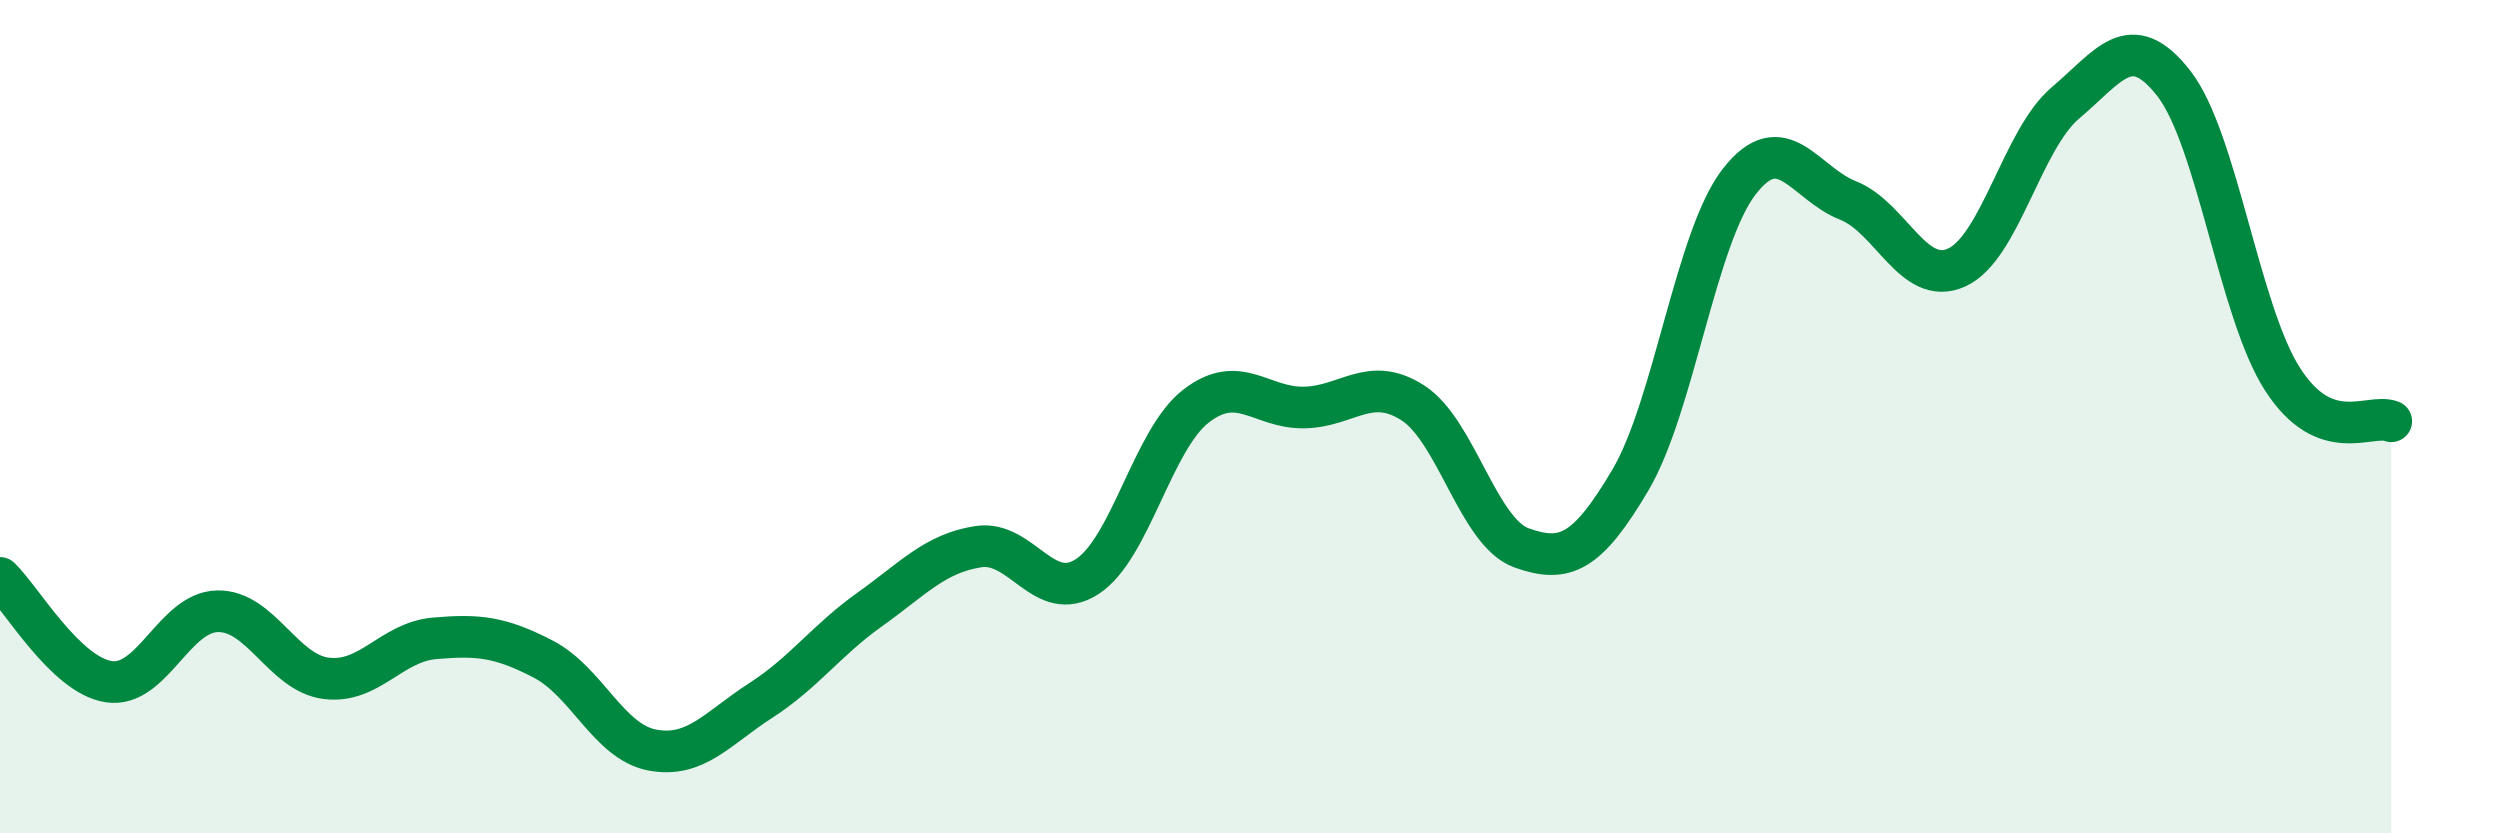
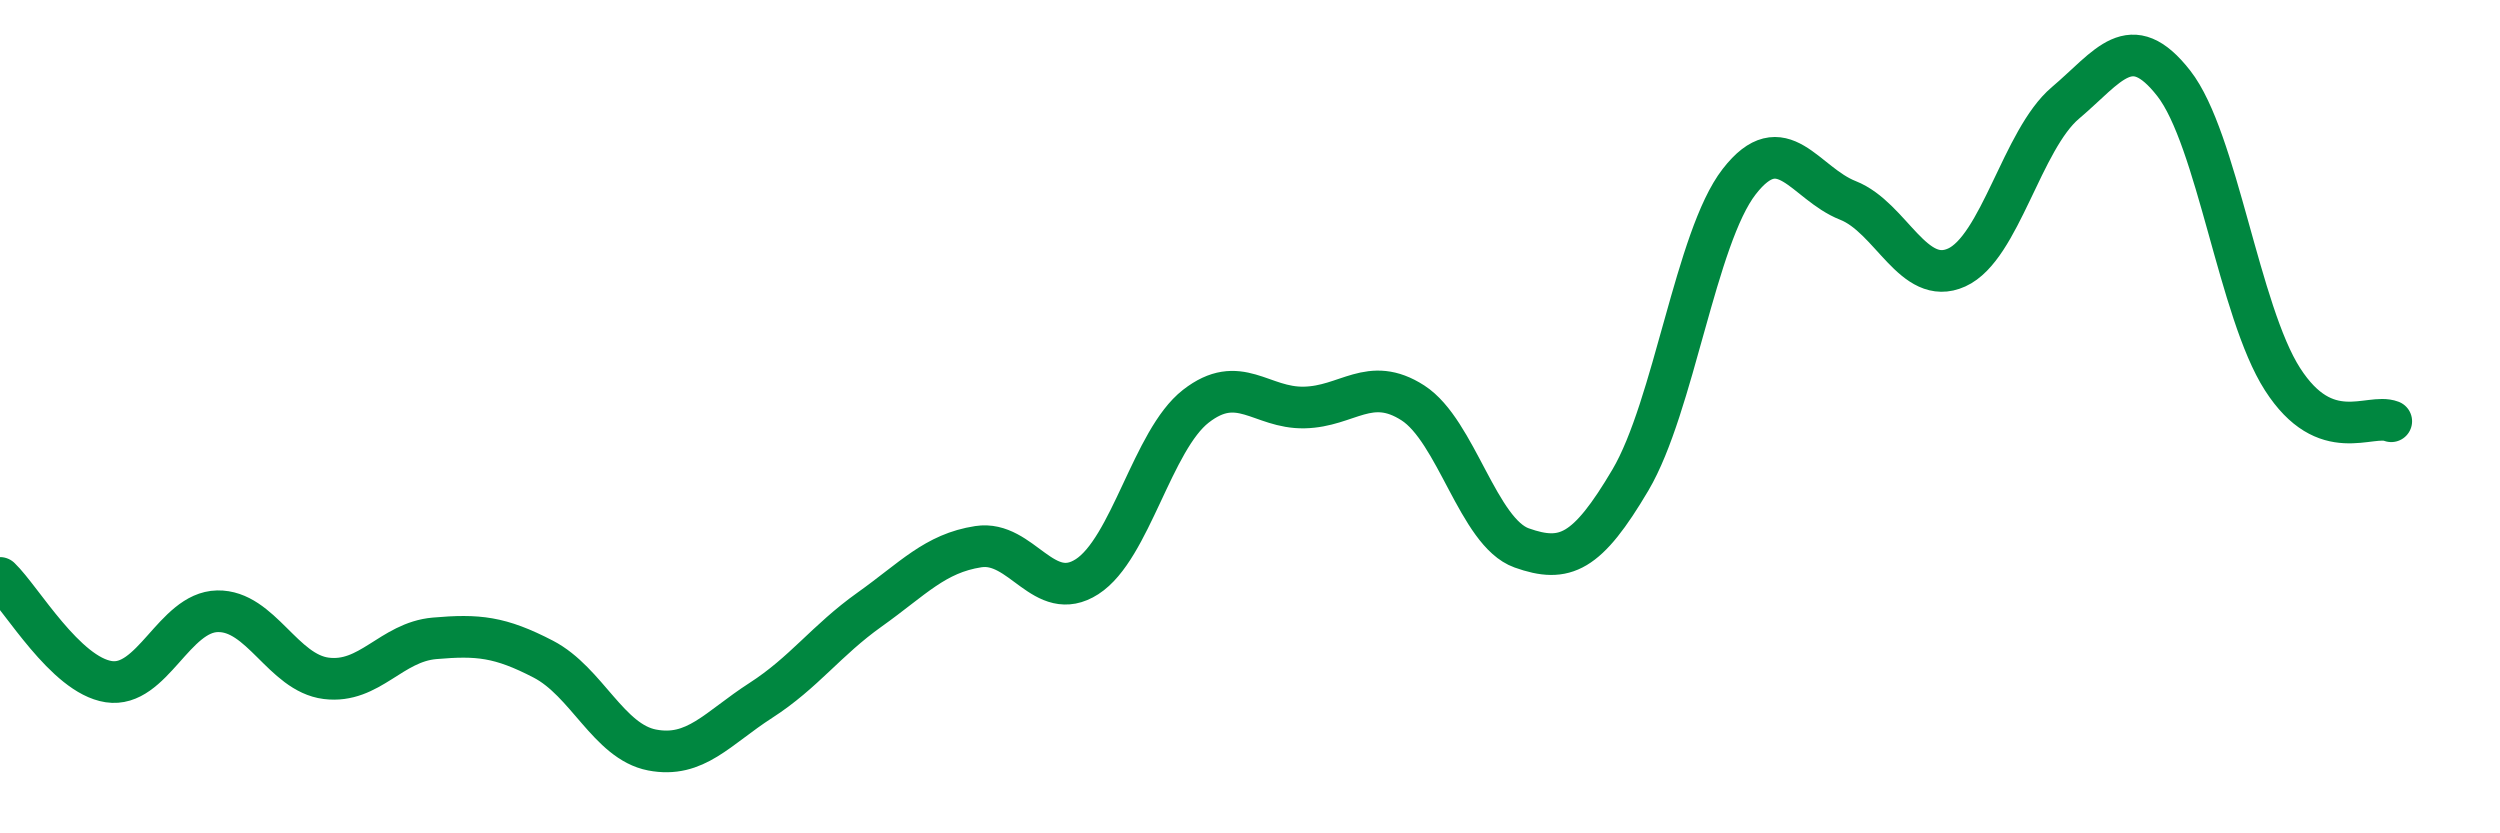
<svg xmlns="http://www.w3.org/2000/svg" width="60" height="20" viewBox="0 0 60 20">
-   <path d="M 0,13.87 C 0.52,14.37 1.57,16.2 2.61,16.36 C 3.65,16.52 4.18,14.69 5.22,14.67 C 6.26,14.65 6.79,16.15 7.83,16.28 C 8.87,16.41 9.39,15.41 10.43,15.32 C 11.47,15.23 12,15.28 13.04,15.82 C 14.08,16.36 14.61,17.8 15.65,18 C 16.69,18.2 17.22,17.48 18.26,16.81 C 19.3,16.14 19.83,15.37 20.87,14.63 C 21.91,13.89 22.44,13.28 23.48,13.12 C 24.52,12.96 25.05,14.51 26.09,13.84 C 27.13,13.17 27.66,10.56 28.7,9.75 C 29.74,8.94 30.26,9.8 31.3,9.78 C 32.34,9.76 32.87,9 33.91,9.67 C 34.95,10.34 35.48,12.78 36.52,13.15 C 37.56,13.52 38.09,13.28 39.13,11.52 C 40.17,9.76 40.7,5.7 41.74,4.36 C 42.78,3.02 43.31,4.4 44.35,4.81 C 45.39,5.22 45.92,6.89 46.96,6.42 C 48,5.95 48.53,3.35 49.57,2.47 C 50.61,1.59 51.13,0.67 52.17,2 C 53.21,3.33 53.74,7.48 54.78,9.1 C 55.82,10.72 56.87,9.91 57.39,10.11L57.39 20L0 20Z" fill="#008740" opacity="0.1" stroke-linecap="round" stroke-linejoin="round" />
  <path d="M 0,13.87 C 0.52,14.37 1.57,16.2 2.61,16.36 C 3.65,16.52 4.18,14.69 5.22,14.67 C 6.26,14.65 6.79,16.15 7.83,16.28 C 8.87,16.41 9.39,15.41 10.43,15.32 C 11.47,15.23 12,15.28 13.04,15.82 C 14.08,16.36 14.61,17.8 15.65,18 C 16.69,18.2 17.22,17.48 18.26,16.81 C 19.3,16.14 19.83,15.37 20.87,14.63 C 21.91,13.89 22.44,13.28 23.48,13.12 C 24.52,12.96 25.05,14.51 26.09,13.84 C 27.13,13.17 27.66,10.56 28.7,9.75 C 29.74,8.94 30.26,9.8 31.3,9.78 C 32.34,9.76 32.87,9 33.91,9.67 C 34.95,10.34 35.48,12.78 36.52,13.15 C 37.56,13.52 38.09,13.28 39.13,11.52 C 40.17,9.76 40.7,5.7 41.74,4.36 C 42.78,3.02 43.31,4.4 44.35,4.81 C 45.39,5.22 45.92,6.89 46.96,6.42 C 48,5.95 48.53,3.35 49.57,2.47 C 50.61,1.59 51.13,0.67 52.17,2 C 53.21,3.33 53.74,7.48 54.78,9.1 C 55.82,10.72 56.87,9.91 57.39,10.11" stroke="#008740" stroke-width="1" fill="none" stroke-linecap="round" stroke-linejoin="round" />
</svg>